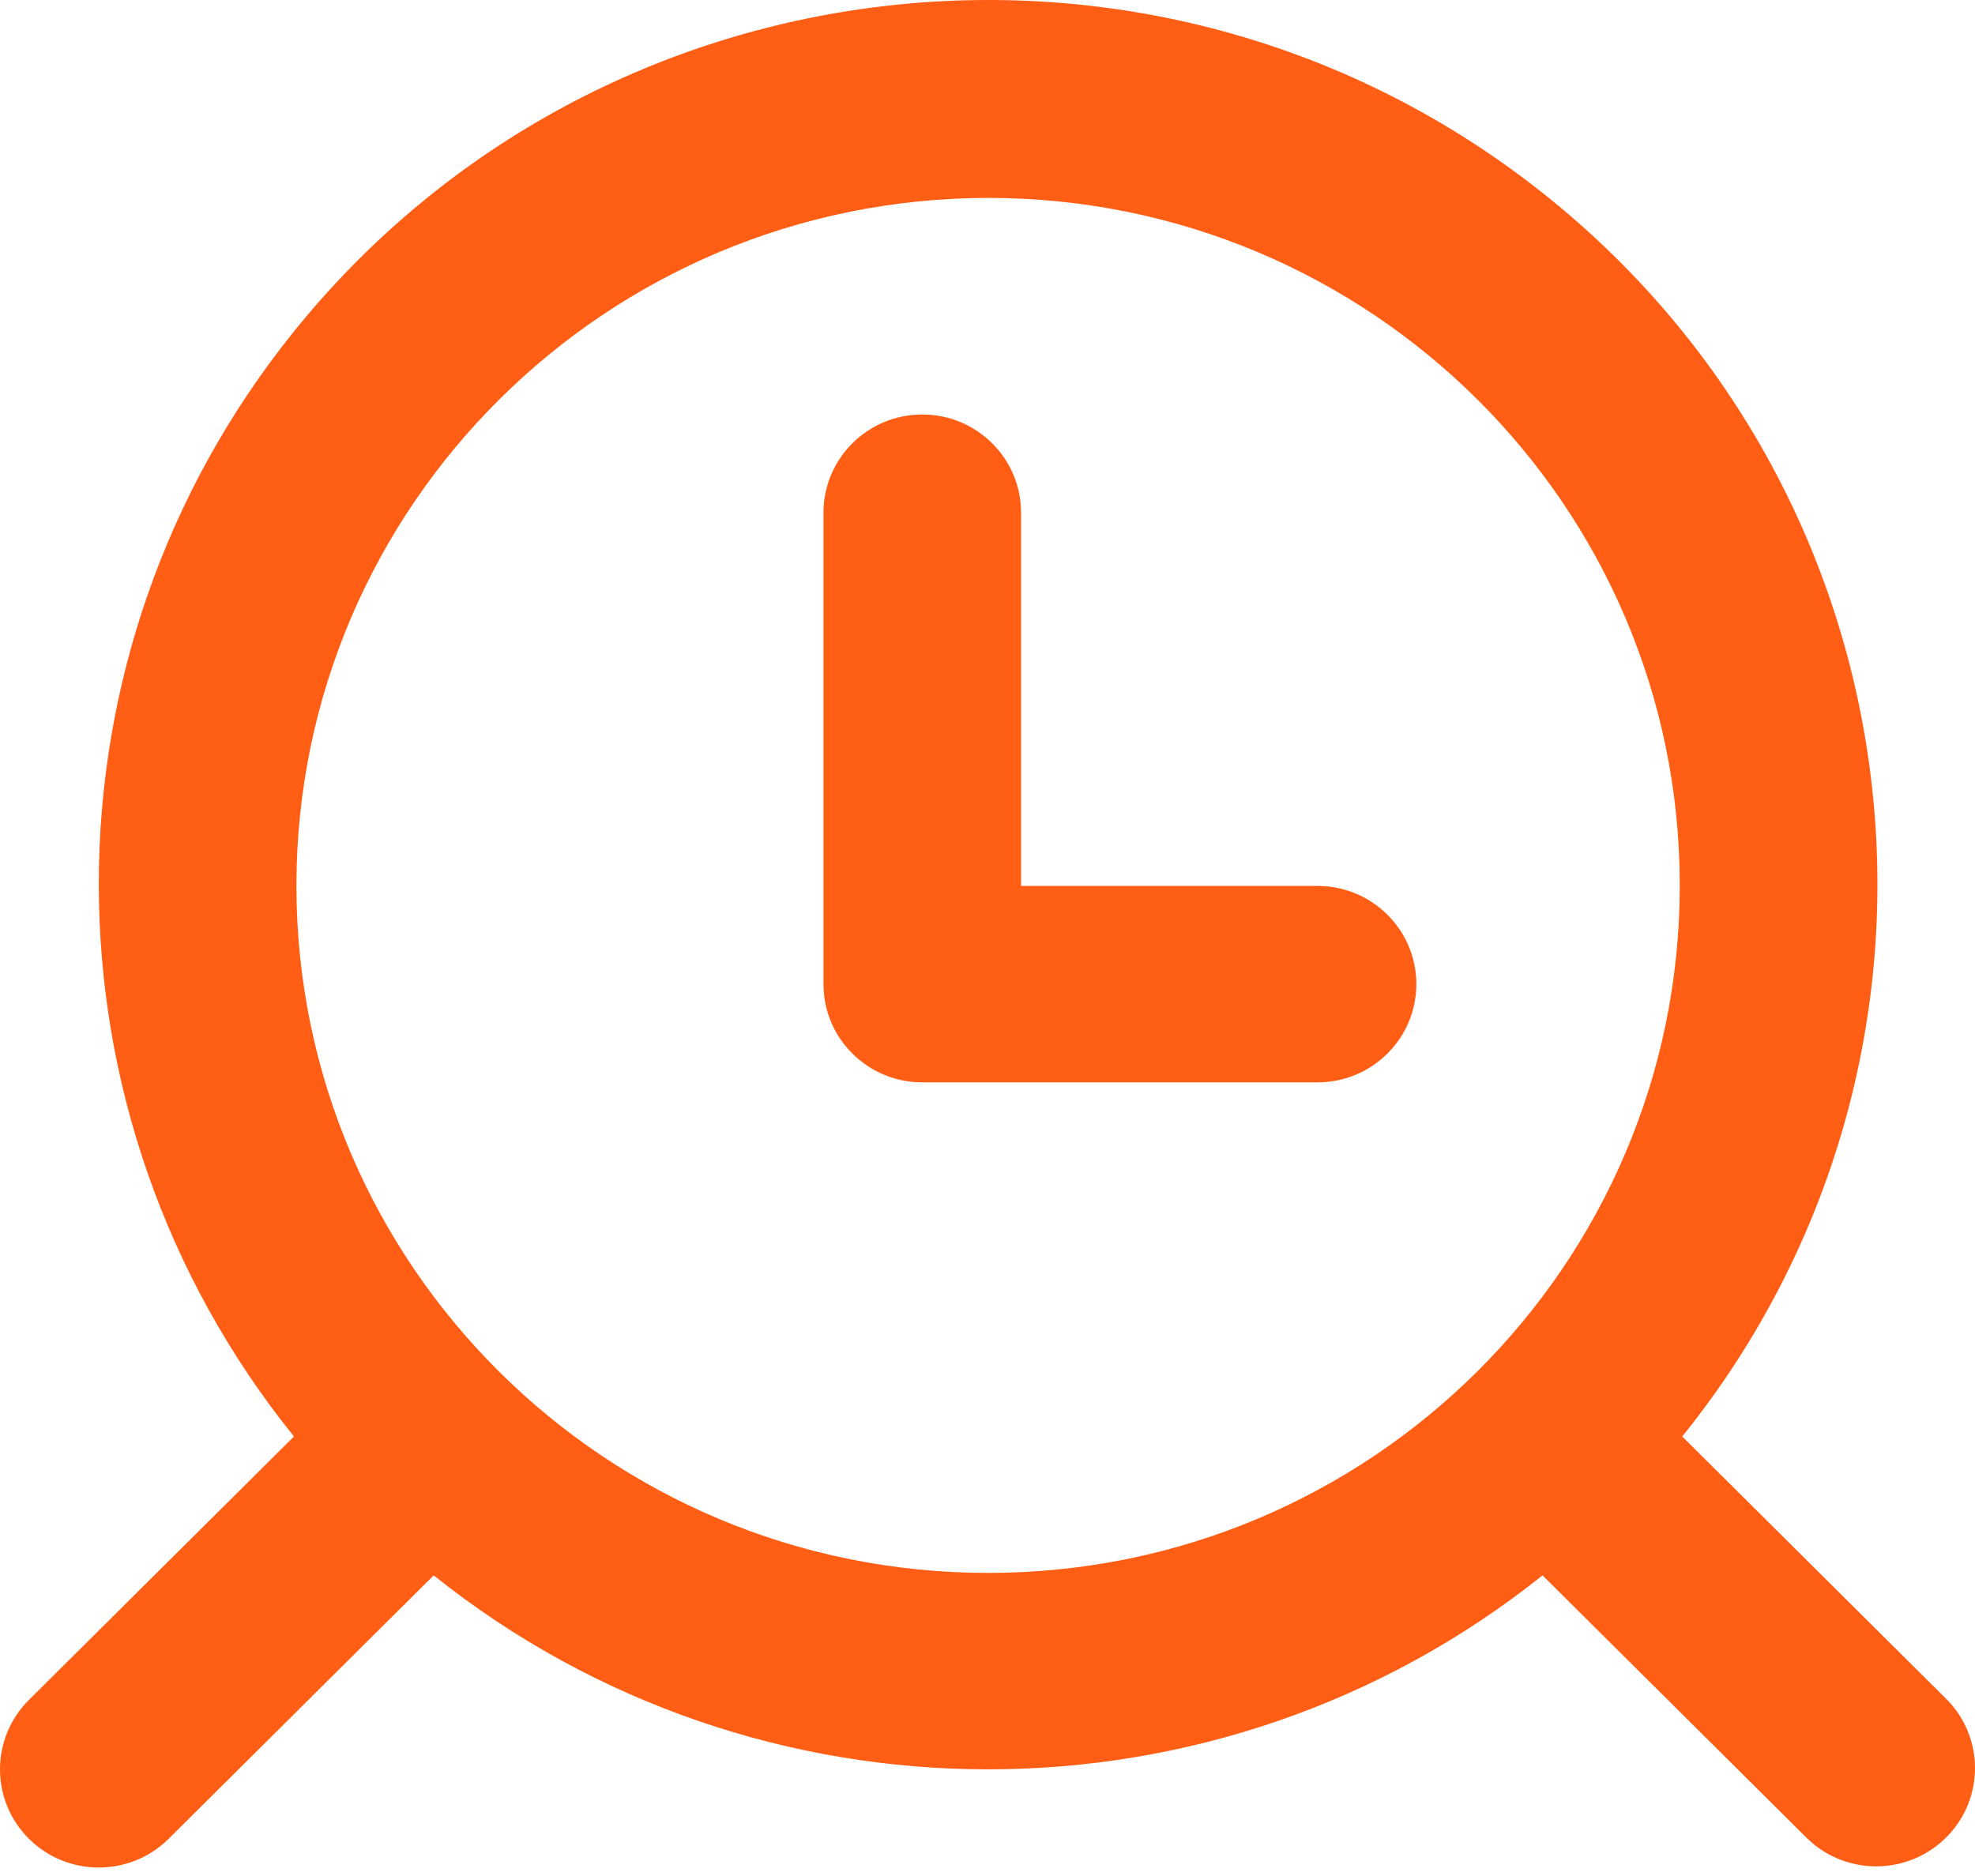
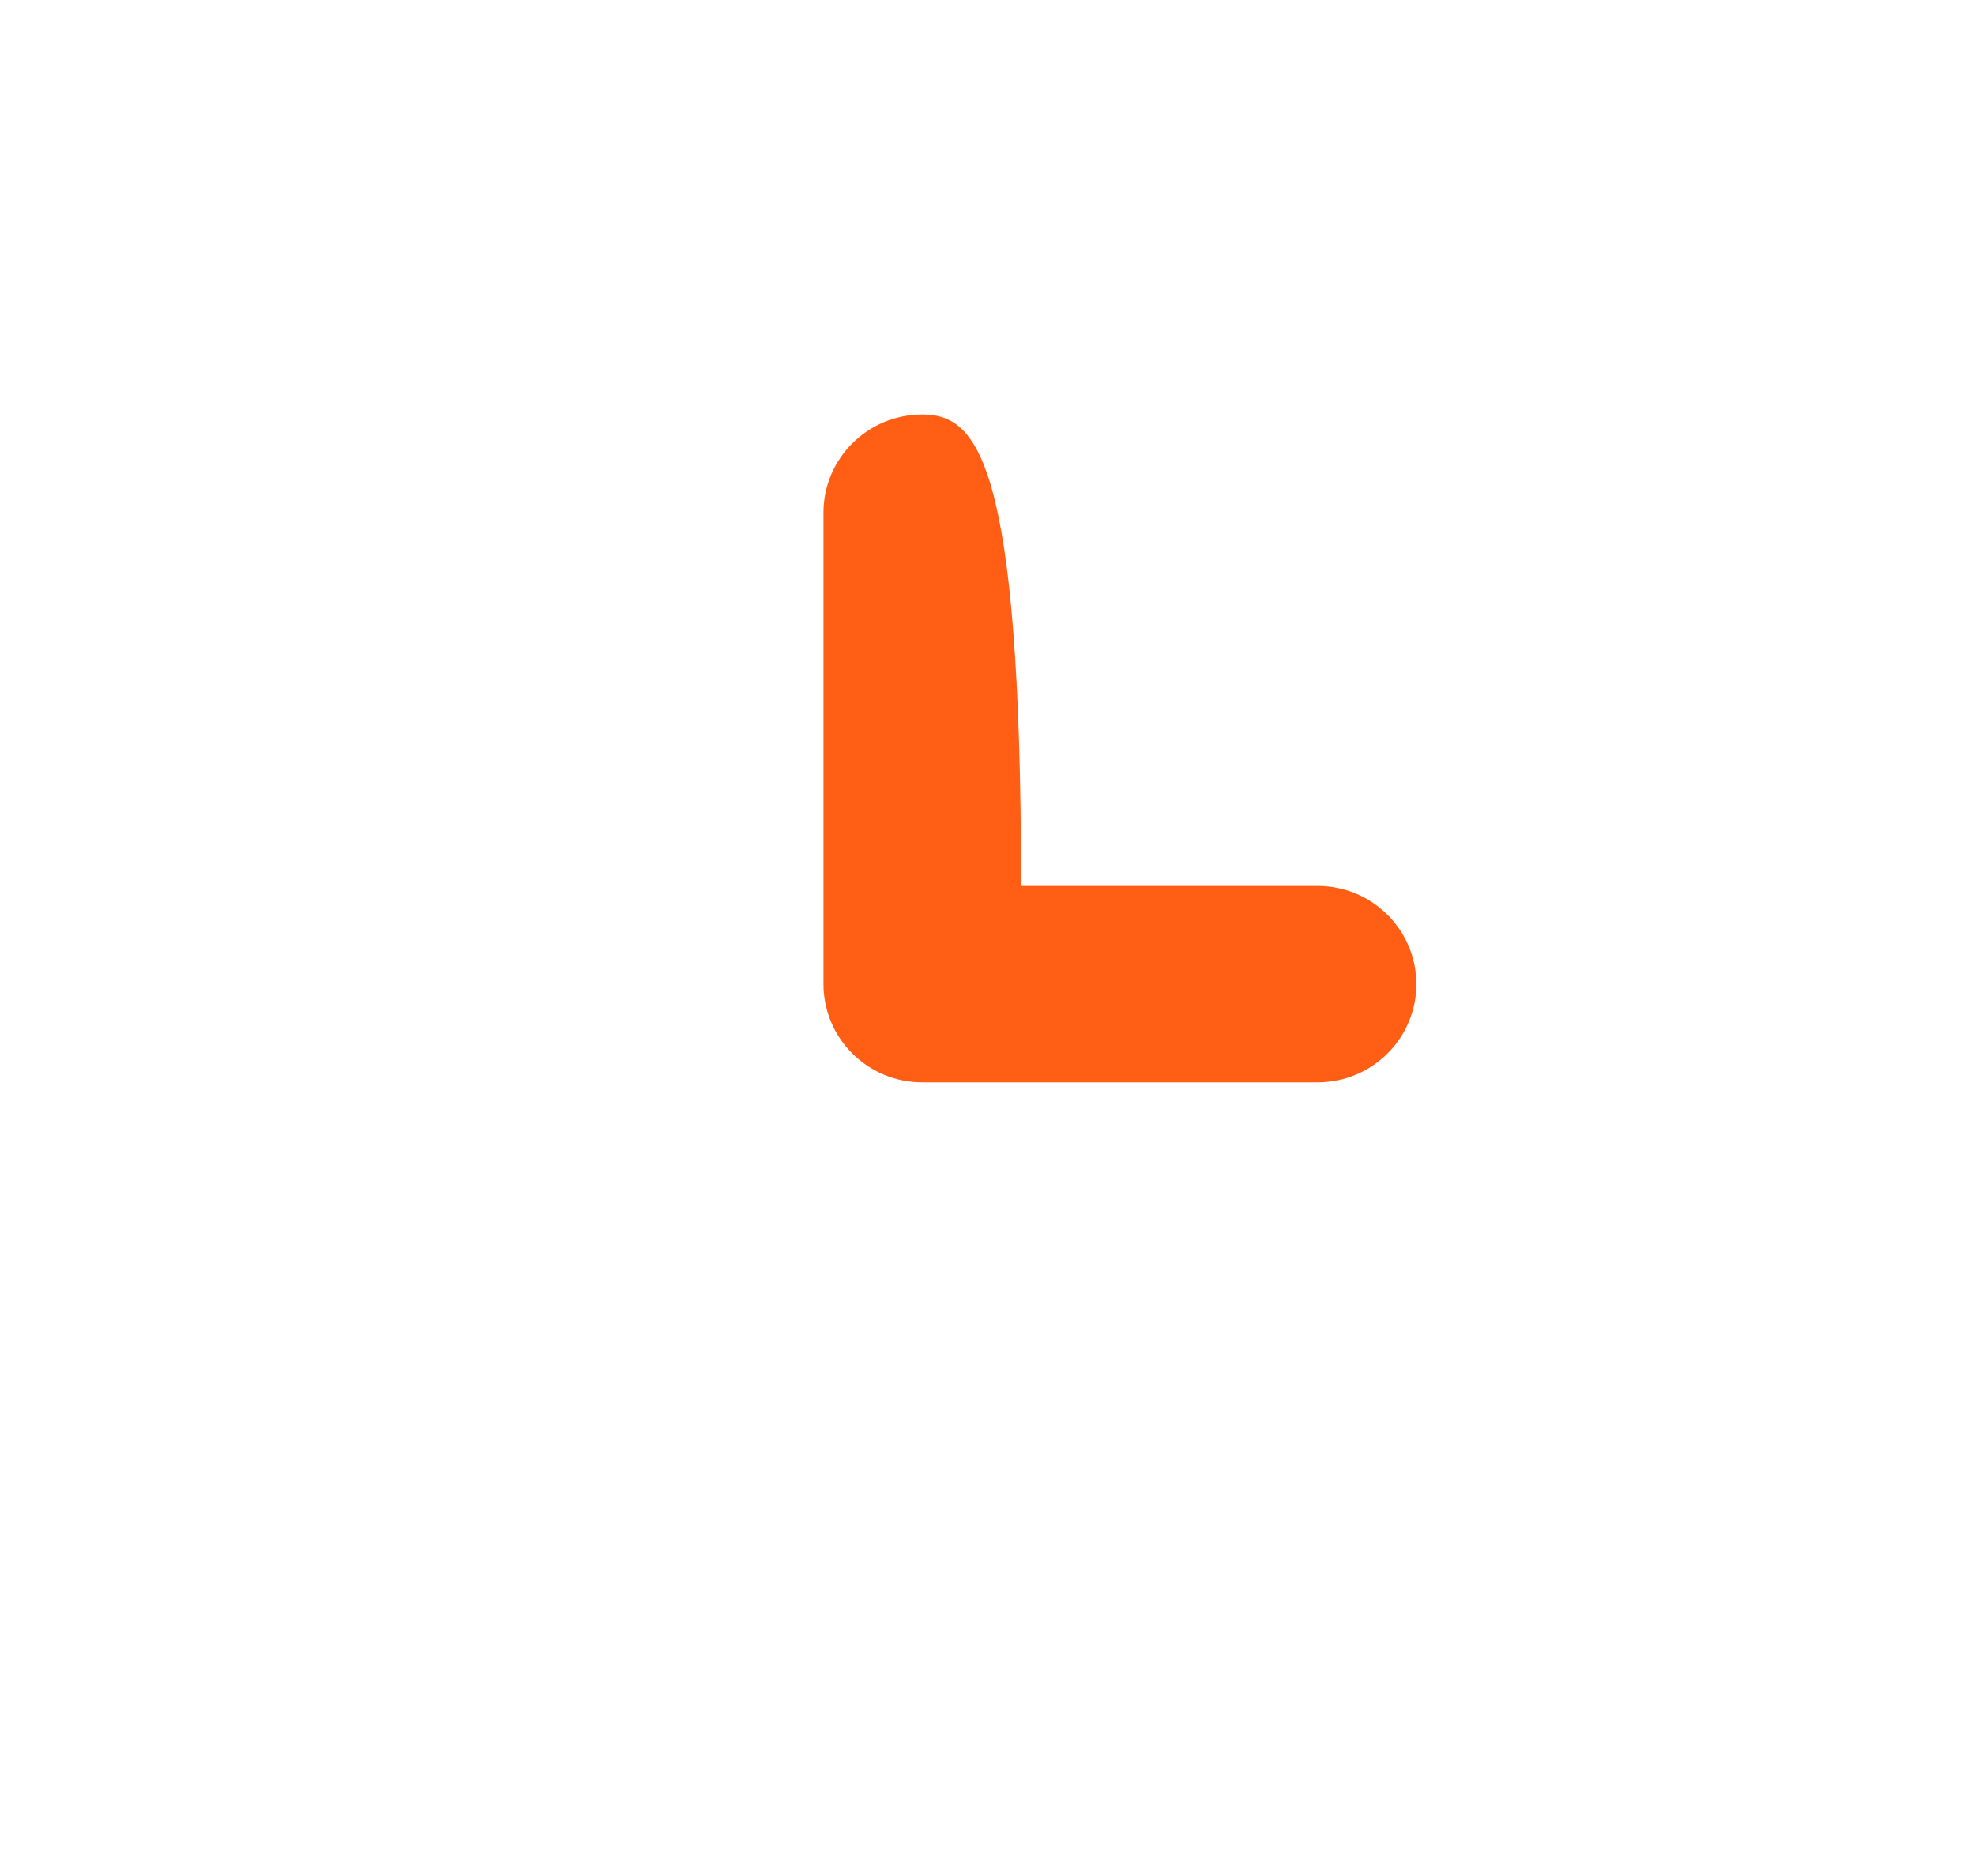
<svg xmlns="http://www.w3.org/2000/svg" width="60" height="57" viewBox="0 0 60 57" fill="none">
-   <path d="M28.018 32.886H40.026C41.684 32.886 43.028 31.55 43.028 29.902C43.028 28.254 41.684 26.918 40.026 26.918H31.02V15.578C31.02 13.93 29.676 12.594 28.018 12.594C26.36 12.594 25.017 13.93 25.017 15.578V29.902C25.017 31.55 26.361 32.886 28.018 32.886Z" fill="#FF5E14" />
-   <path d="M0.879 55.869C2.051 57.034 3.951 57.034 5.124 55.869L13.175 47.866C23.012 55.724 37.024 55.724 46.862 47.866L54.913 55.869C56.105 57.014 58.006 56.981 59.157 55.796C60.281 54.639 60.281 52.806 59.157 51.65L51.106 43.646C60.433 32.068 58.553 15.166 46.906 5.895C35.259 -3.377 18.257 -1.508 8.93 10.07C1.025 19.883 1.025 33.833 8.93 43.646L0.879 51.65C-0.293 52.815 -0.293 54.704 0.879 55.869ZM30.018 6.013C41.623 6.013 51.031 15.366 51.031 26.902C51.031 38.439 41.623 47.791 30.018 47.791C18.413 47.791 9.005 38.439 9.005 26.902C9.018 15.371 18.419 6.027 30.018 6.013Z" fill="#FF5E14" />
+   <path d="M28.018 32.886H40.026C41.684 32.886 43.028 31.55 43.028 29.902C43.028 28.254 41.684 26.918 40.026 26.918H31.02C31.02 13.93 29.676 12.594 28.018 12.594C26.36 12.594 25.017 13.93 25.017 15.578V29.902C25.017 31.55 26.361 32.886 28.018 32.886Z" fill="#FF5E14" />
</svg>